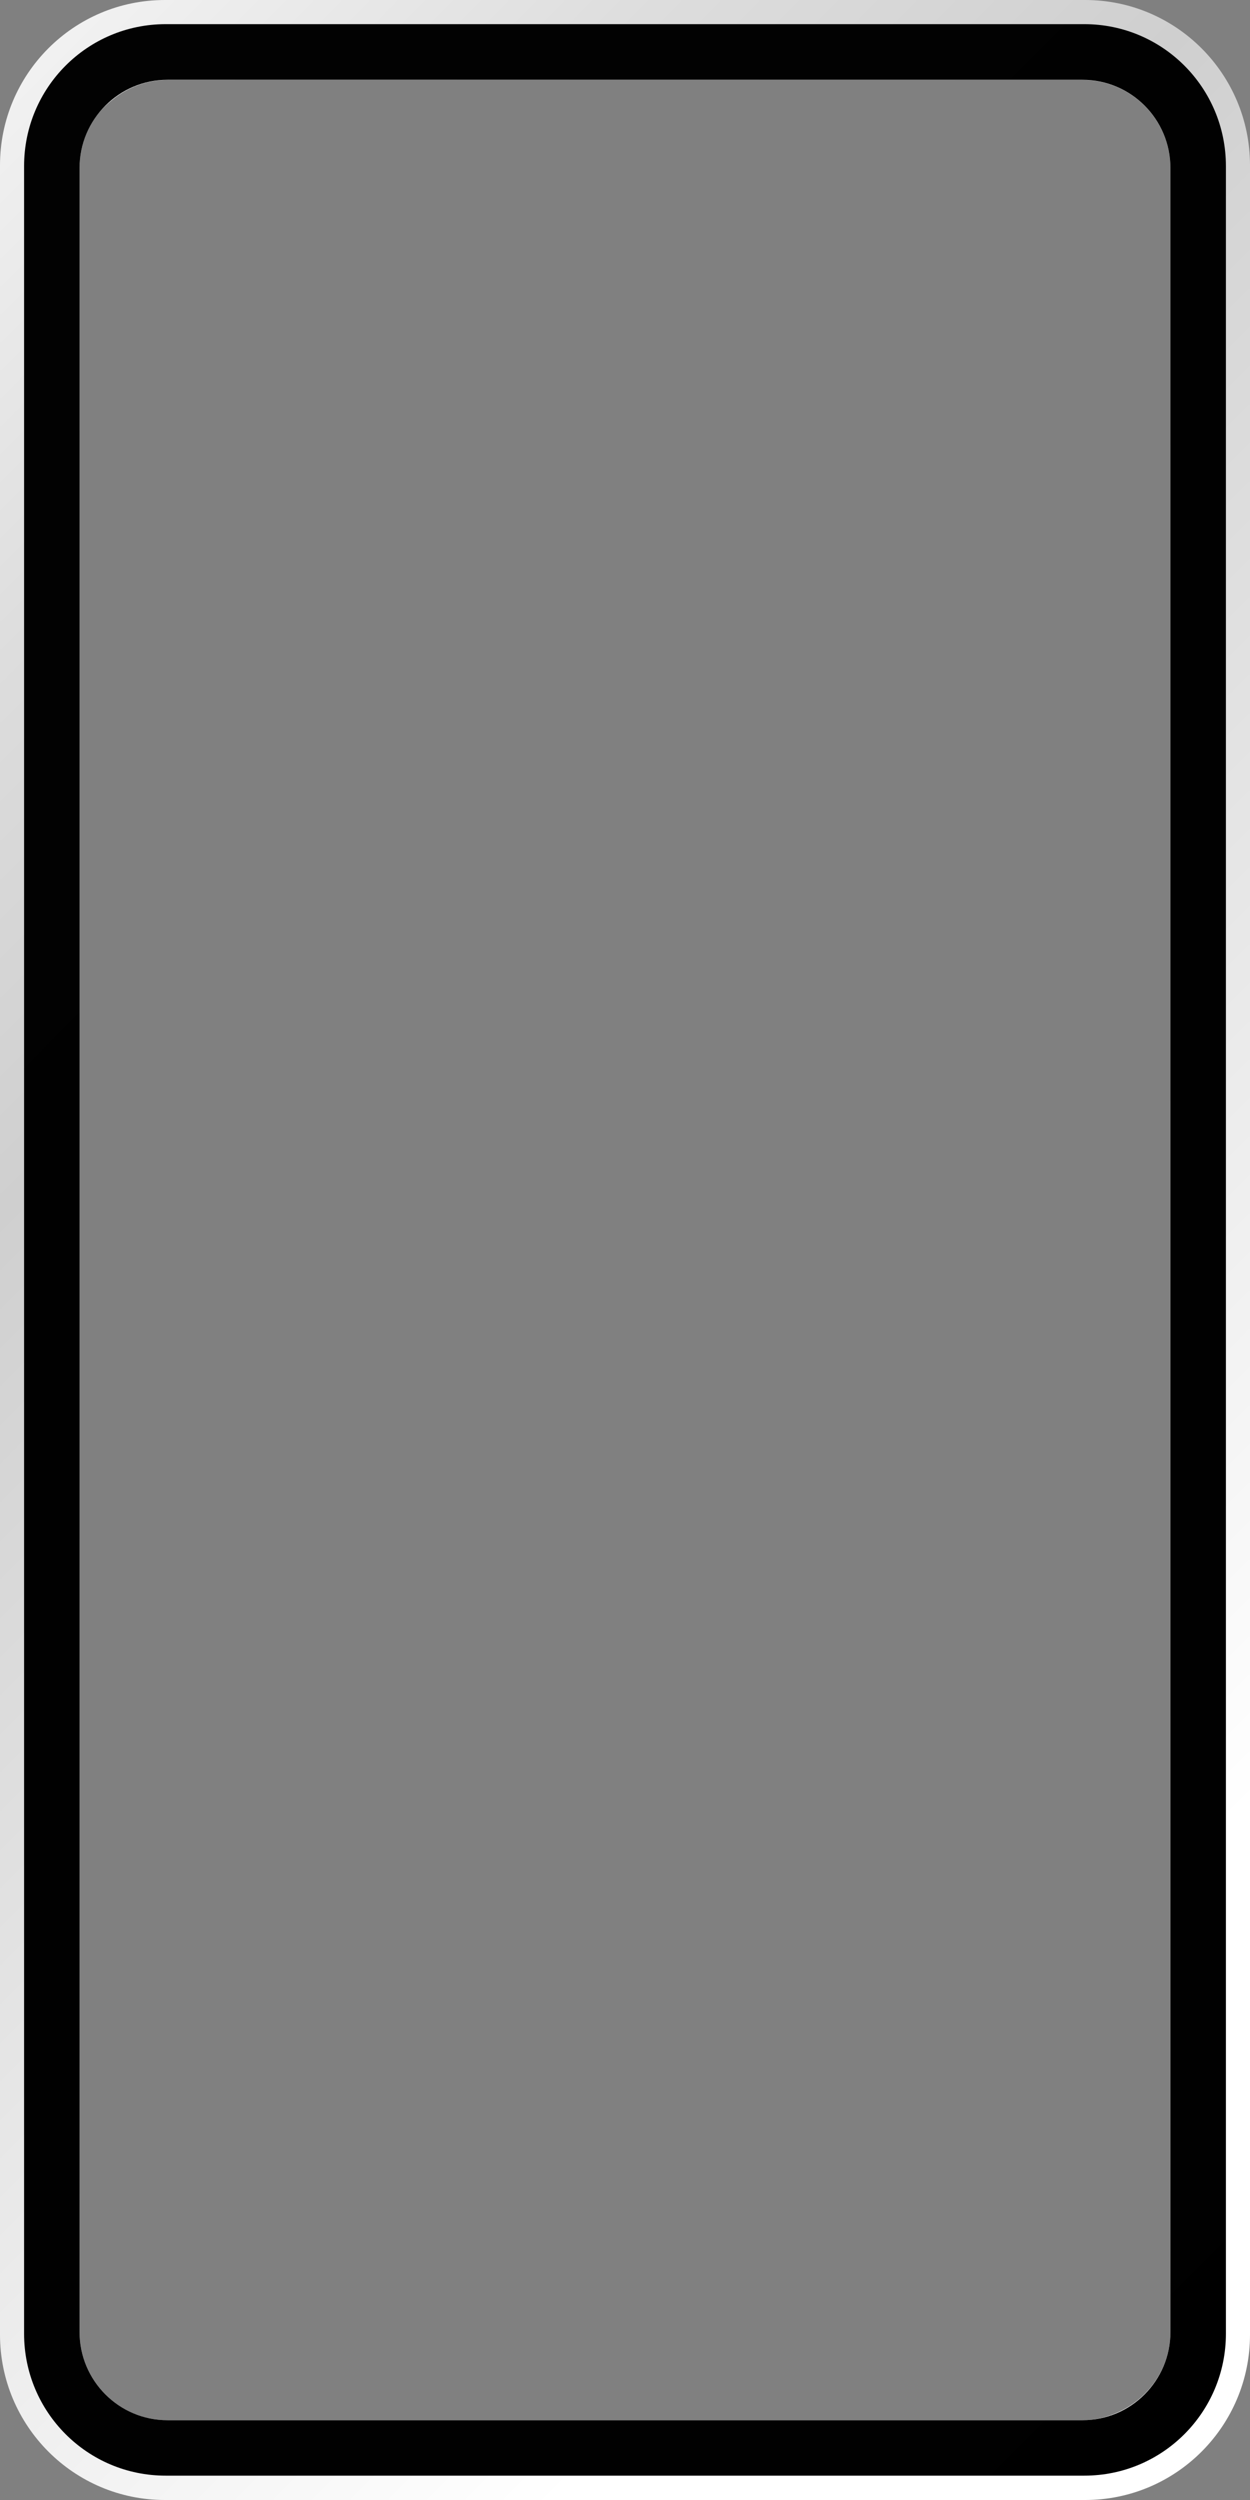
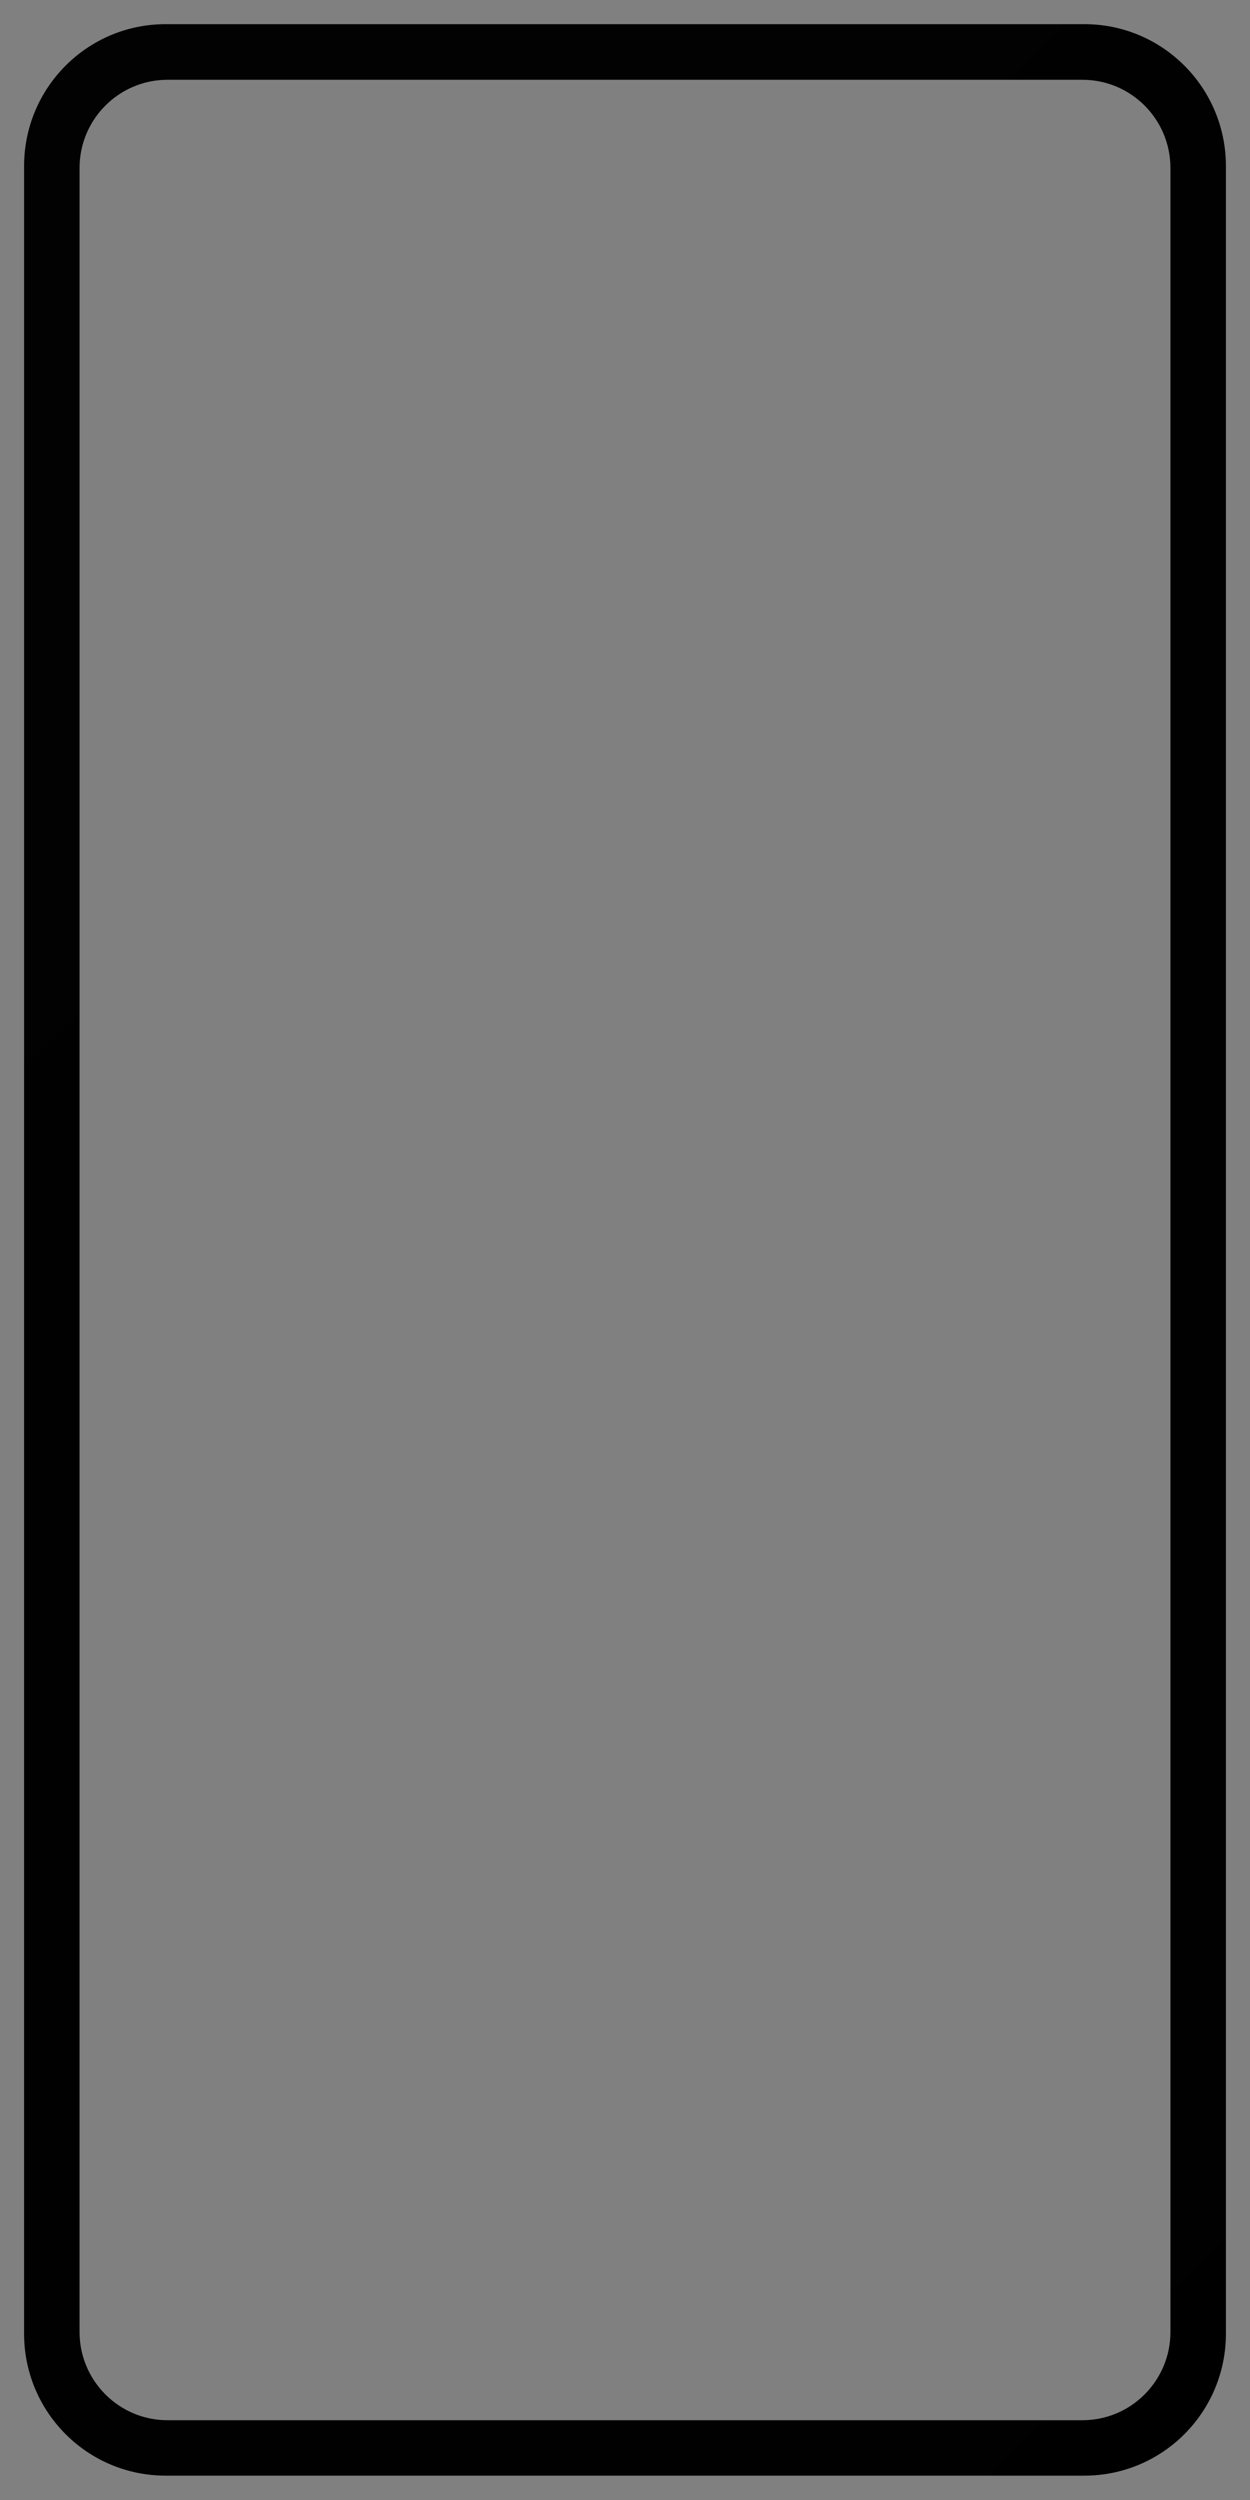
<svg xmlns="http://www.w3.org/2000/svg" width="125" height="250" viewBox="0 0 125 250" fill="none">
  <rect x="0" y="0" width="125" height="250" fill="#808080" stroke="none" />
-   <path d="M108.509 0H16.491C7.377 0 0 7.398 0 16.537V233.463C0 242.584 7.377 250 16.491 250H108.509C117.604 250 125 242.602 125 233.463V16.537C125 7.416 117.623 0 108.509 0ZM117.044 233.201C117.044 236.572 115.139 239.475 112.356 240.954C111.124 241.61 109.742 242.022 108.247 242.022H16.753C14.325 242.022 12.121 241.029 10.533 239.437C8.946 237.846 7.956 235.636 7.956 233.201V16.799C7.956 14.964 8.516 13.278 9.45 11.873C9.936 11.143 10.552 10.525 11.243 9.982C12.756 8.746 14.661 7.997 16.753 7.997H108.247C113.103 7.997 117.044 11.948 117.044 16.818V233.201Z" fill="url(#paint0_linear_340_304)" />
  <path d="M108.434 2.416H16.566C8.74 2.416 2.409 8.765 2.409 16.612V233.369C2.409 241.216 8.74 247.565 16.566 247.565H108.434C116.259 247.565 122.591 241.216 122.591 233.369V16.612C122.591 8.765 116.259 2.416 108.434 2.416ZM117.044 233.201C117.044 238.07 113.103 242.022 108.247 242.022H16.753C11.897 242.022 7.956 238.07 7.956 233.201V16.799C7.956 11.93 11.897 7.978 16.753 7.978H108.247C113.103 7.978 117.044 11.93 117.044 16.799V233.201Z" fill="url(#paint1_linear_340_304)" />
  <defs>
    <linearGradient id="paint0_linear_340_304" x1="-45.327" y1="16.874" x2="204.541" y2="266.051" gradientUnits="userSpaceOnUse">
      <stop stop-color="white" />
      <stop offset="0.19" stop-color="#DDDDDD" />
      <stop offset="0.3" stop-color="#CFCFCF" />
      <stop offset="0.47" stop-color="#E5E5E5" />
      <stop offset="0.67" stop-color="white" />
      <stop offset="1" stop-color="white" />
    </linearGradient>
    <linearGradient id="paint1_linear_340_304" x1="-43.236" y1="18.971" x2="201.782" y2="263.311" gradientUnits="userSpaceOnUse">
      <stop offset="0.03" stop-color="#020202" />
      <stop offset="1" />
    </linearGradient>
  </defs>
</svg>